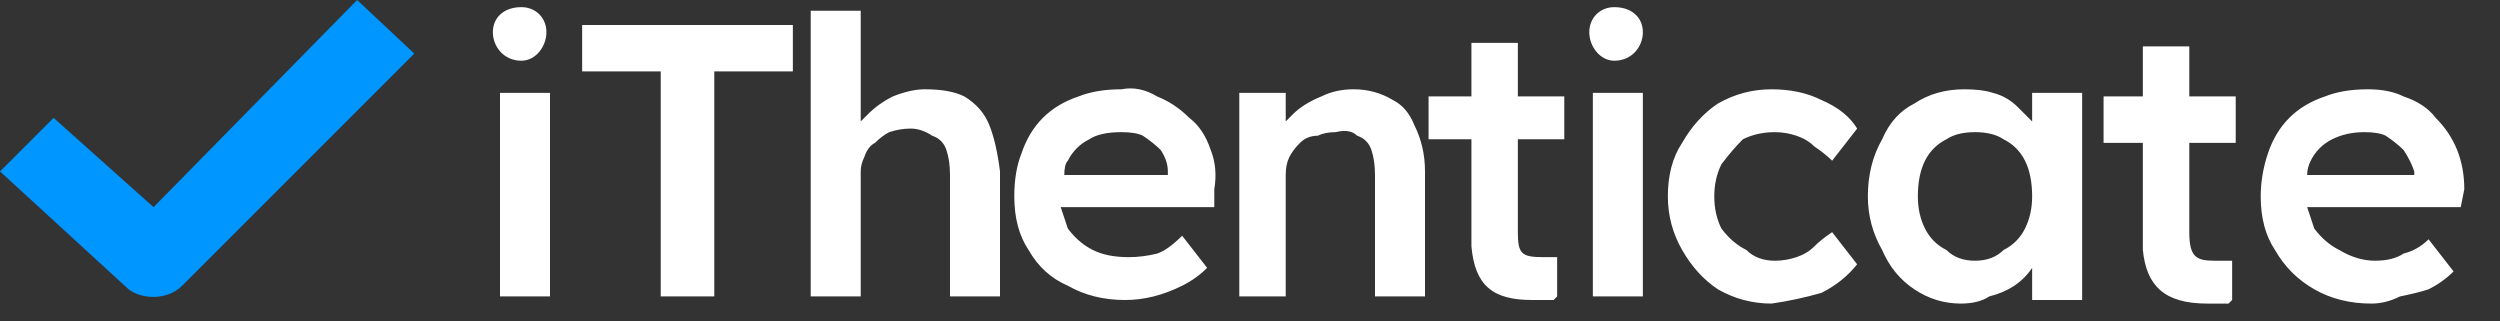
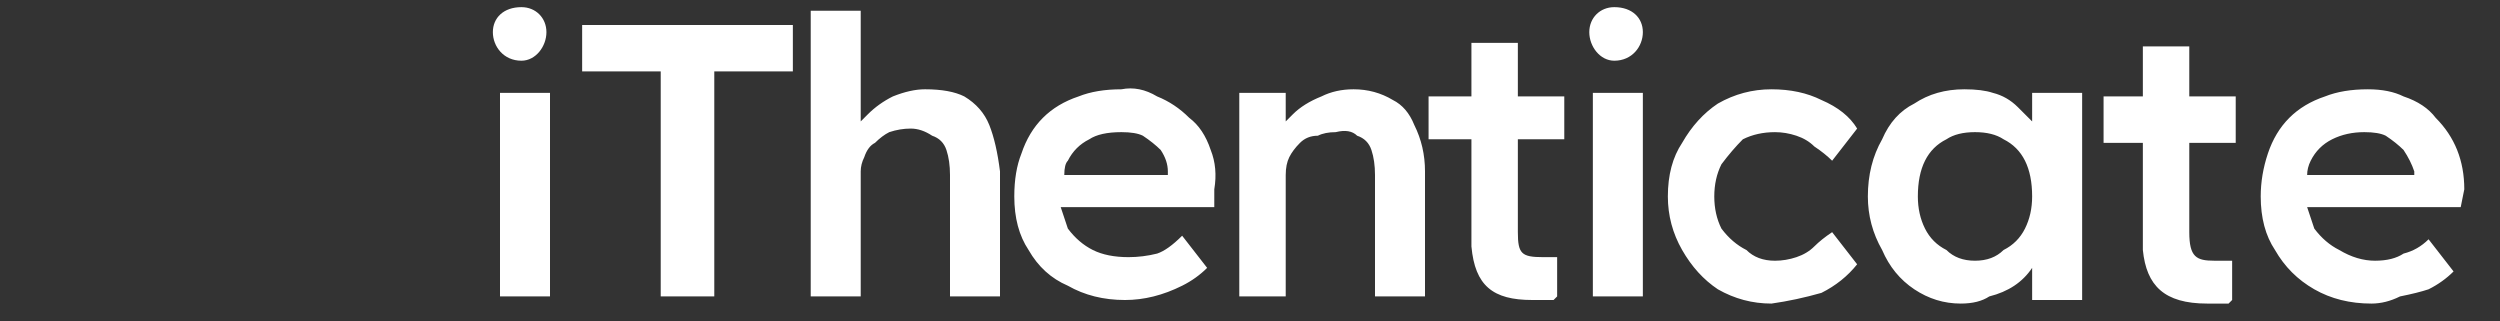
<svg xmlns="http://www.w3.org/2000/svg" version="1.2" viewBox="0 0 70 9" width="70" height="9">
  <rect x="0" y="0" width="70" height="9" fill="#333333" stroke="none" />
  <title>itendicate_logo-svg</title>
  <style>
		.s0 { fill: #ffffff } 
		.s1 { fill: #0096ff } 
	</style>
  <path id="Layer copy" fill-rule="evenodd" class="s0" d="m14 8.3v-5.7h1.4v5.7zm4.5 0v-6.3h-2.2v-1.3h5.9v1.3h-2.2v6.3zm9.5-3.5v3.5h-1.4v-3.4q0-0.4-0.1-0.7-0.1-0.3-0.4-0.4-0.3-0.2-0.6-0.2-0.3 0-0.6 0.1-0.2 0.1-0.4 0.3-0.2 0.1-0.3 0.4-0.1 0.2-0.1 0.4v3.5c-0.1 0-0.9 0-1.1 0q-0.1 0-0.3 0v-8h1.4v3.1q0.1-0.1 0.2-0.2 0.3-0.3 0.7-0.5 0.5-0.2 0.9-0.2 0.7 0 1.1 0.2 0.5 0.3 0.7 0.8 0.2 0.5 0.3 1.3zm6 1h-4.3q0.1 0.3 0.2 0.6 0.3 0.4 0.7 0.6 0.4 0.2 1 0.2 0.4 0 0.8-0.1 0.3-0.1 0.7-0.5l0.7 0.9q-0.3 0.3-0.7 0.5-0.4 0.2-0.8 0.3-0.4 0.1-0.8 0.1-0.9 0-1.6-0.4-0.7-0.3-1.1-1-0.4-0.6-0.4-1.5 0-0.7 0.2-1.2 0.2-0.6 0.6-1 0.4-0.4 1-0.6 0.5-0.2 1.2-0.2 0.5-0.1 1 0.2 0.5 0.2 0.9 0.6 0.4 0.3 0.6 0.9 0.2 0.5 0.1 1.1zm-4.1-1.3q-0.1 0.1-0.1 0.4h2.9v-0.1q0-0.3-0.2-0.6-0.2-0.2-0.5-0.4-0.2-0.1-0.6-0.1-0.6 0-0.9 0.2-0.4 0.2-0.6 0.6zm10 0.3v3.5h-1.4v-3.4q0-0.4-0.1-0.7-0.1-0.3-0.4-0.4-0.2-0.2-0.6-0.1-0.3 0-0.5 0.1-0.3 0-0.5 0.2-0.2 0.2-0.3 0.4-0.1 0.2-0.1 0.5v3.4c-0.1 0-0.9 0-1 0q-0.2 0-0.3 0v-5.7h1.3v0.8q0.1-0.1 0.2-0.2 0.3-0.3 0.8-0.5 0.4-0.2 0.9-0.2 0.6 0 1.1 0.3 0.4 0.2 0.6 0.7 0.3 0.6 0.3 1.3zm4.7 3.5v-5.7h1.4v5.7zm5 0.2q-0.8 0-1.5-0.4-0.6-0.4-1-1.1-0.4-0.7-0.4-1.5 0-0.9 0.4-1.5 0.4-0.7 1-1.1 0.7-0.4 1.5-0.4 0.8 0 1.4 0.3 0.7 0.3 1 0.8l-0.7 0.9q-0.2-0.2-0.5-0.4-0.2-0.2-0.5-0.3-0.3-0.1-0.6-0.1-0.5 0-0.9 0.2-0.3 0.3-0.6 0.7-0.2 0.4-0.2 0.9 0 0.5 0.2 0.9 0.3 0.4 0.7 0.6 0.3 0.3 0.8 0.3 0.3 0 0.6-0.1 0.3-0.1 0.5-0.3 0.2-0.2 0.5-0.4l0.7 0.9q-0.4 0.5-1 0.8-0.7 0.2-1.4 0.3zm7.3-5.9h1.4v5.8h-1.4v-0.9q-0.2 0.3-0.5 0.5-0.3 0.2-0.7 0.3-0.3 0.2-0.8 0.2-0.7 0-1.3-0.4-0.6-0.4-0.9-1.1-0.4-0.7-0.4-1.5 0-0.9 0.4-1.6 0.3-0.7 0.9-1 0.6-0.4 1.4-0.4 0.5 0 0.8 0.1 0.4 0.1 0.7 0.4 0.2 0.2 0.4 0.4zm-0.2 3.8q0.2-0.4 0.2-0.9 0-0.6-0.2-1-0.2-0.4-0.6-0.6-0.3-0.2-0.8-0.2-0.5 0-0.8 0.2-0.4 0.2-0.6 0.6-0.2 0.4-0.2 1 0 0.5 0.2 0.9 0.2 0.4 0.6 0.6 0.3 0.3 0.8 0.3 0.5 0 0.8-0.3 0.4-0.2 0.6-0.6zm12.2-0.6h-4.3q0.1 0.3 0.2 0.6 0.3 0.4 0.7 0.6 0.5 0.3 1 0.3 0.5 0 0.8-0.2 0.4-0.1 0.7-0.4l0.7 0.9q-0.3 0.3-0.7 0.5-0.3 0.1-0.8 0.2-0.4 0.2-0.8 0.2-0.9 0-1.6-0.4-0.7-0.4-1.1-1.1-0.4-0.6-0.4-1.5 0-0.6 0.2-1.2 0.2-0.6 0.6-1 0.4-0.4 1-0.6 0.5-0.2 1.2-0.2 0.6 0 1 0.2 0.6 0.2 0.9 0.6 0.4 0.4 0.6 0.9 0.2 0.5 0.2 1.1zm-4.2-1.3q-0.1 0.2-0.1 0.4h3v-0.1q-0.1-0.3-0.3-0.6-0.2-0.2-0.5-0.4-0.2-0.1-0.6-0.1-0.5 0-0.9 0.2-0.4 0.2-0.6 0.6zm-22.2-1.8h1.3v1.2h-1.3v2.6c0 0.6 0.1 0.7 0.7 0.7 0.1 0 0.3 0 0.3 0h0.1v1.1l-0.1 0.1q0 0-0.6 0c-1.1 0-1.6-0.4-1.7-1.5v-3h-1.2v-1.2h1.2v-1.5h1.3zm18.8 0h1.3v1.3h-1.3v2.5c0 0.7 0.2 0.8 0.7 0.8 0.1 0 0.4 0 0.4 0h0.1v1.1l-0.1 0.1q0 0-0.6 0c-1.2 0-1.7-0.5-1.8-1.5v-3h-1.1v-1.3h1.1v-1.4h1.3zm-46-1.8c0 0.4-0.3 0.8-0.7 0.8-0.5 0-0.8-0.4-0.8-0.8 0-0.4 0.3-0.7 0.8-0.7 0.4 0 0.7 0.3 0.7 0.7zm30.7 0c0 0.4-0.3 0.8-0.8 0.8-0.4 0-0.7-0.4-0.7-0.8 0-0.4 0.3-0.7 0.7-0.7 0.5 0 0.8 0.3 0.8 0.7z" />
-   <path id="Layer" fill-rule="evenodd" class="s1" d="m11.6 1.5l-6.5 6.5c-0.4 0.4-1.1 0.4-1.5 0.1l-3.6-3.3 1.5-1.5 2.8 2.5 5.7-5.8z" />
</svg>